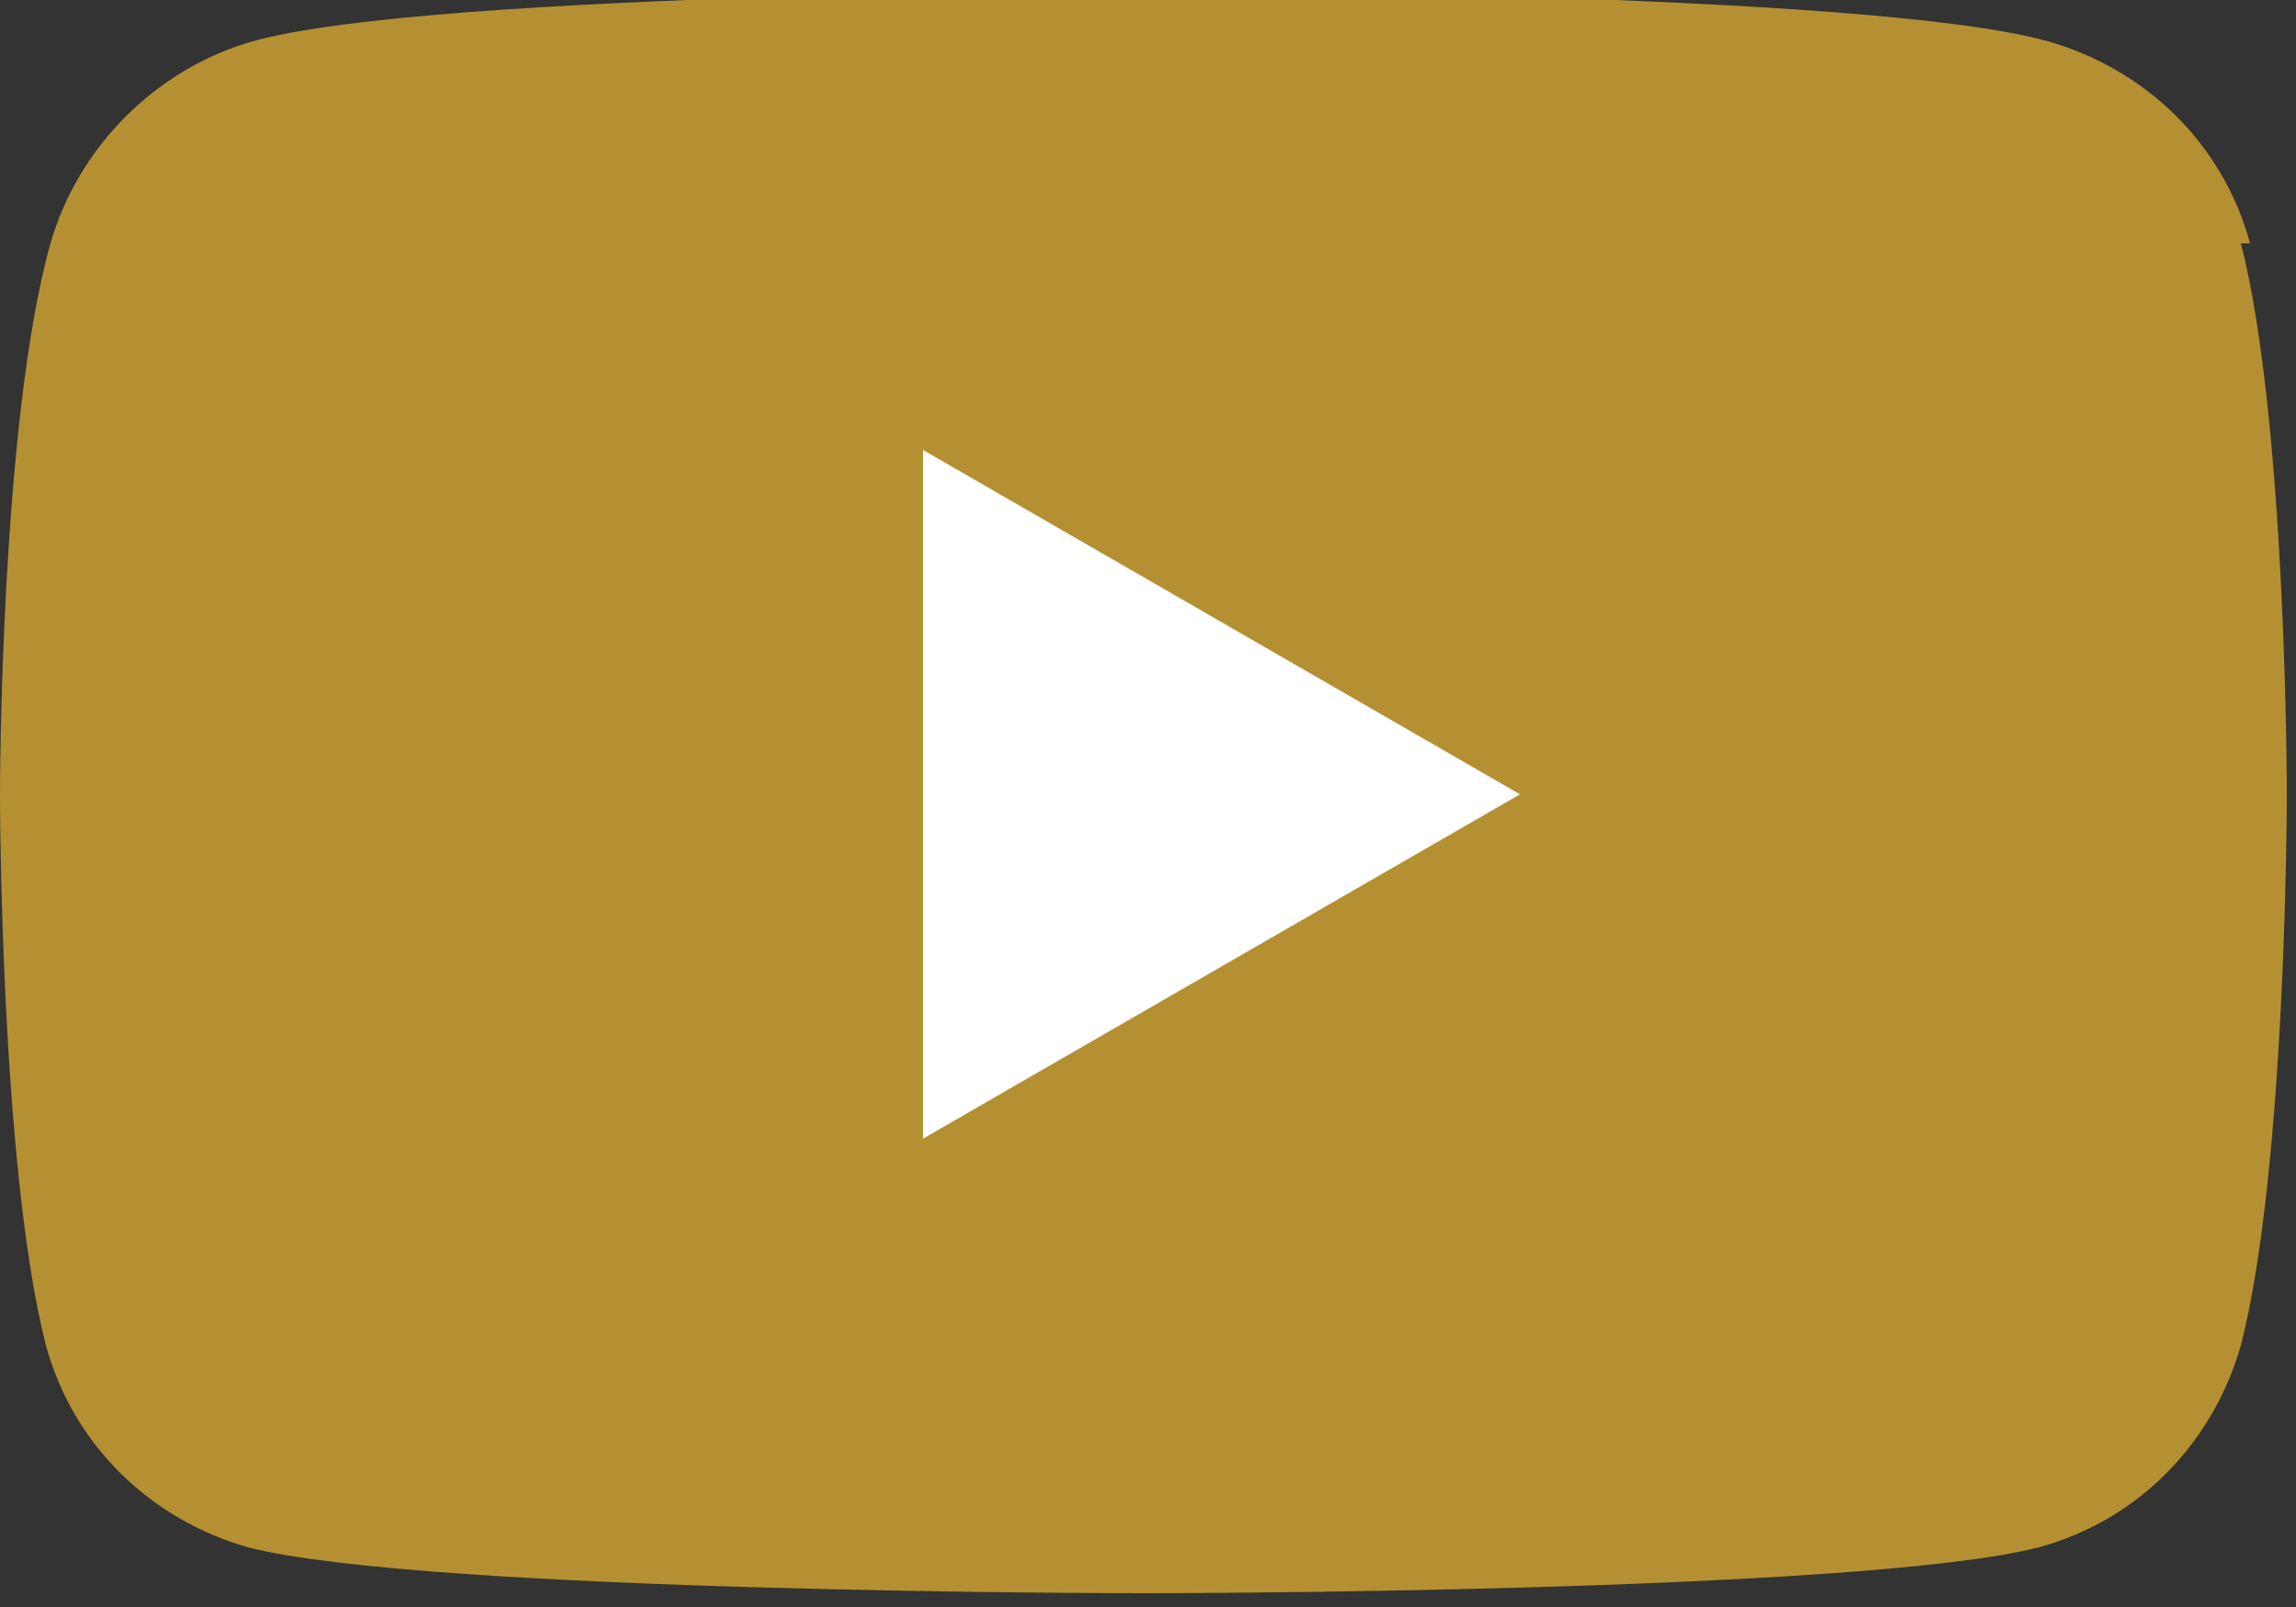
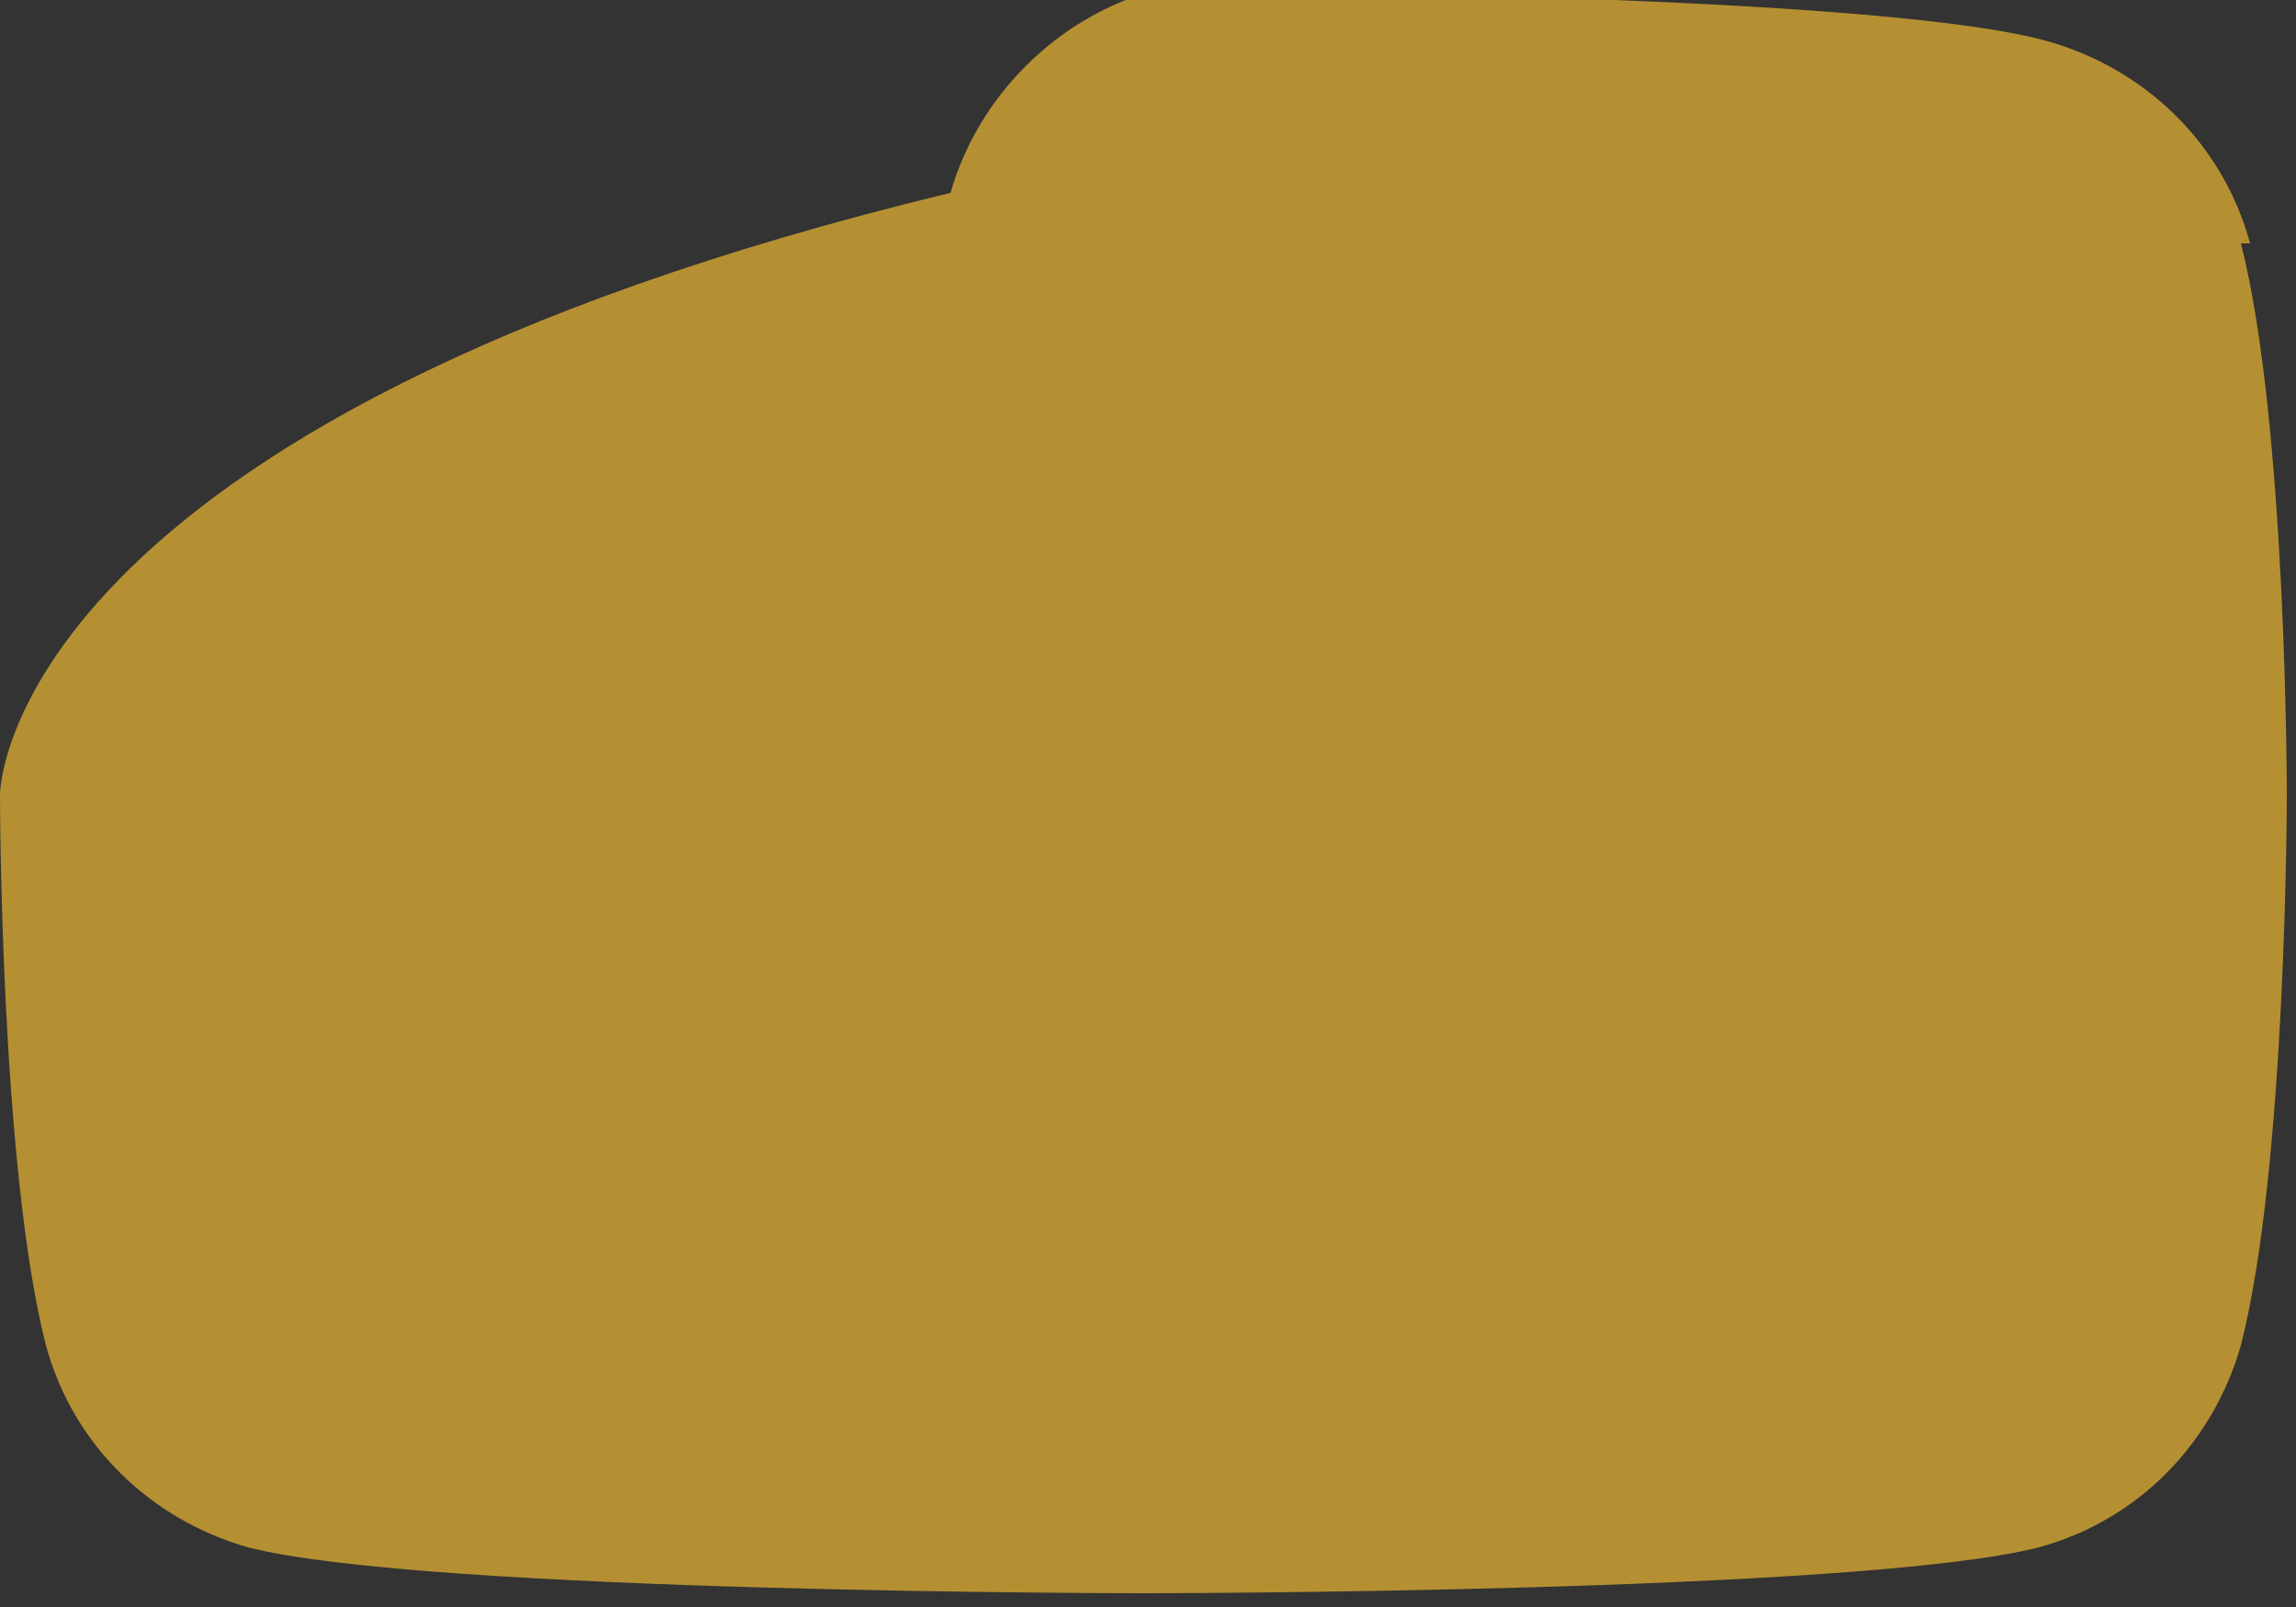
<svg xmlns="http://www.w3.org/2000/svg" data-name="レイヤー 1" viewBox="0 0 50 35" width="50px" height="35px">
  <rect x="0" y="0" width="50" height="35" fill="#333333" stroke="none" />
-   <path d="M49 5.3c-.6-2.2-2.3-3.8-4.4-4.4C40.7-.2 25.1-.2 25.1-.2S9.4-.2 5.5.9c-2.1.6-3.8 2.3-4.4 4.4C0 9.2 0 17.3 0 17.3s0 8.1 1 12c.6 2.2 2.3 3.8 4.4 4.4 3.9 1 19.5 1 19.5 1s15.6 0 19.5-1c2.2-.6 3.8-2.3 4.4-4.4 1-3.9 1-12 1-12s0-8.1-1-12Z" style="stroke-width:0;fill:#b59032" />
-   <path d="m20.1 24.8 13-7.5-13-7.5v15z" style="fill:#fff;stroke-width:0" />
+   <path d="M49 5.3c-.6-2.2-2.3-3.8-4.4-4.4C40.7-.2 25.1-.2 25.1-.2c-2.1.6-3.8 2.3-4.4 4.4C0 9.2 0 17.3 0 17.3s0 8.1 1 12c.6 2.2 2.3 3.8 4.4 4.4 3.9 1 19.5 1 19.5 1s15.6 0 19.5-1c2.2-.6 3.8-2.3 4.4-4.4 1-3.9 1-12 1-12s0-8.1-1-12Z" style="stroke-width:0;fill:#b59032" />
</svg>